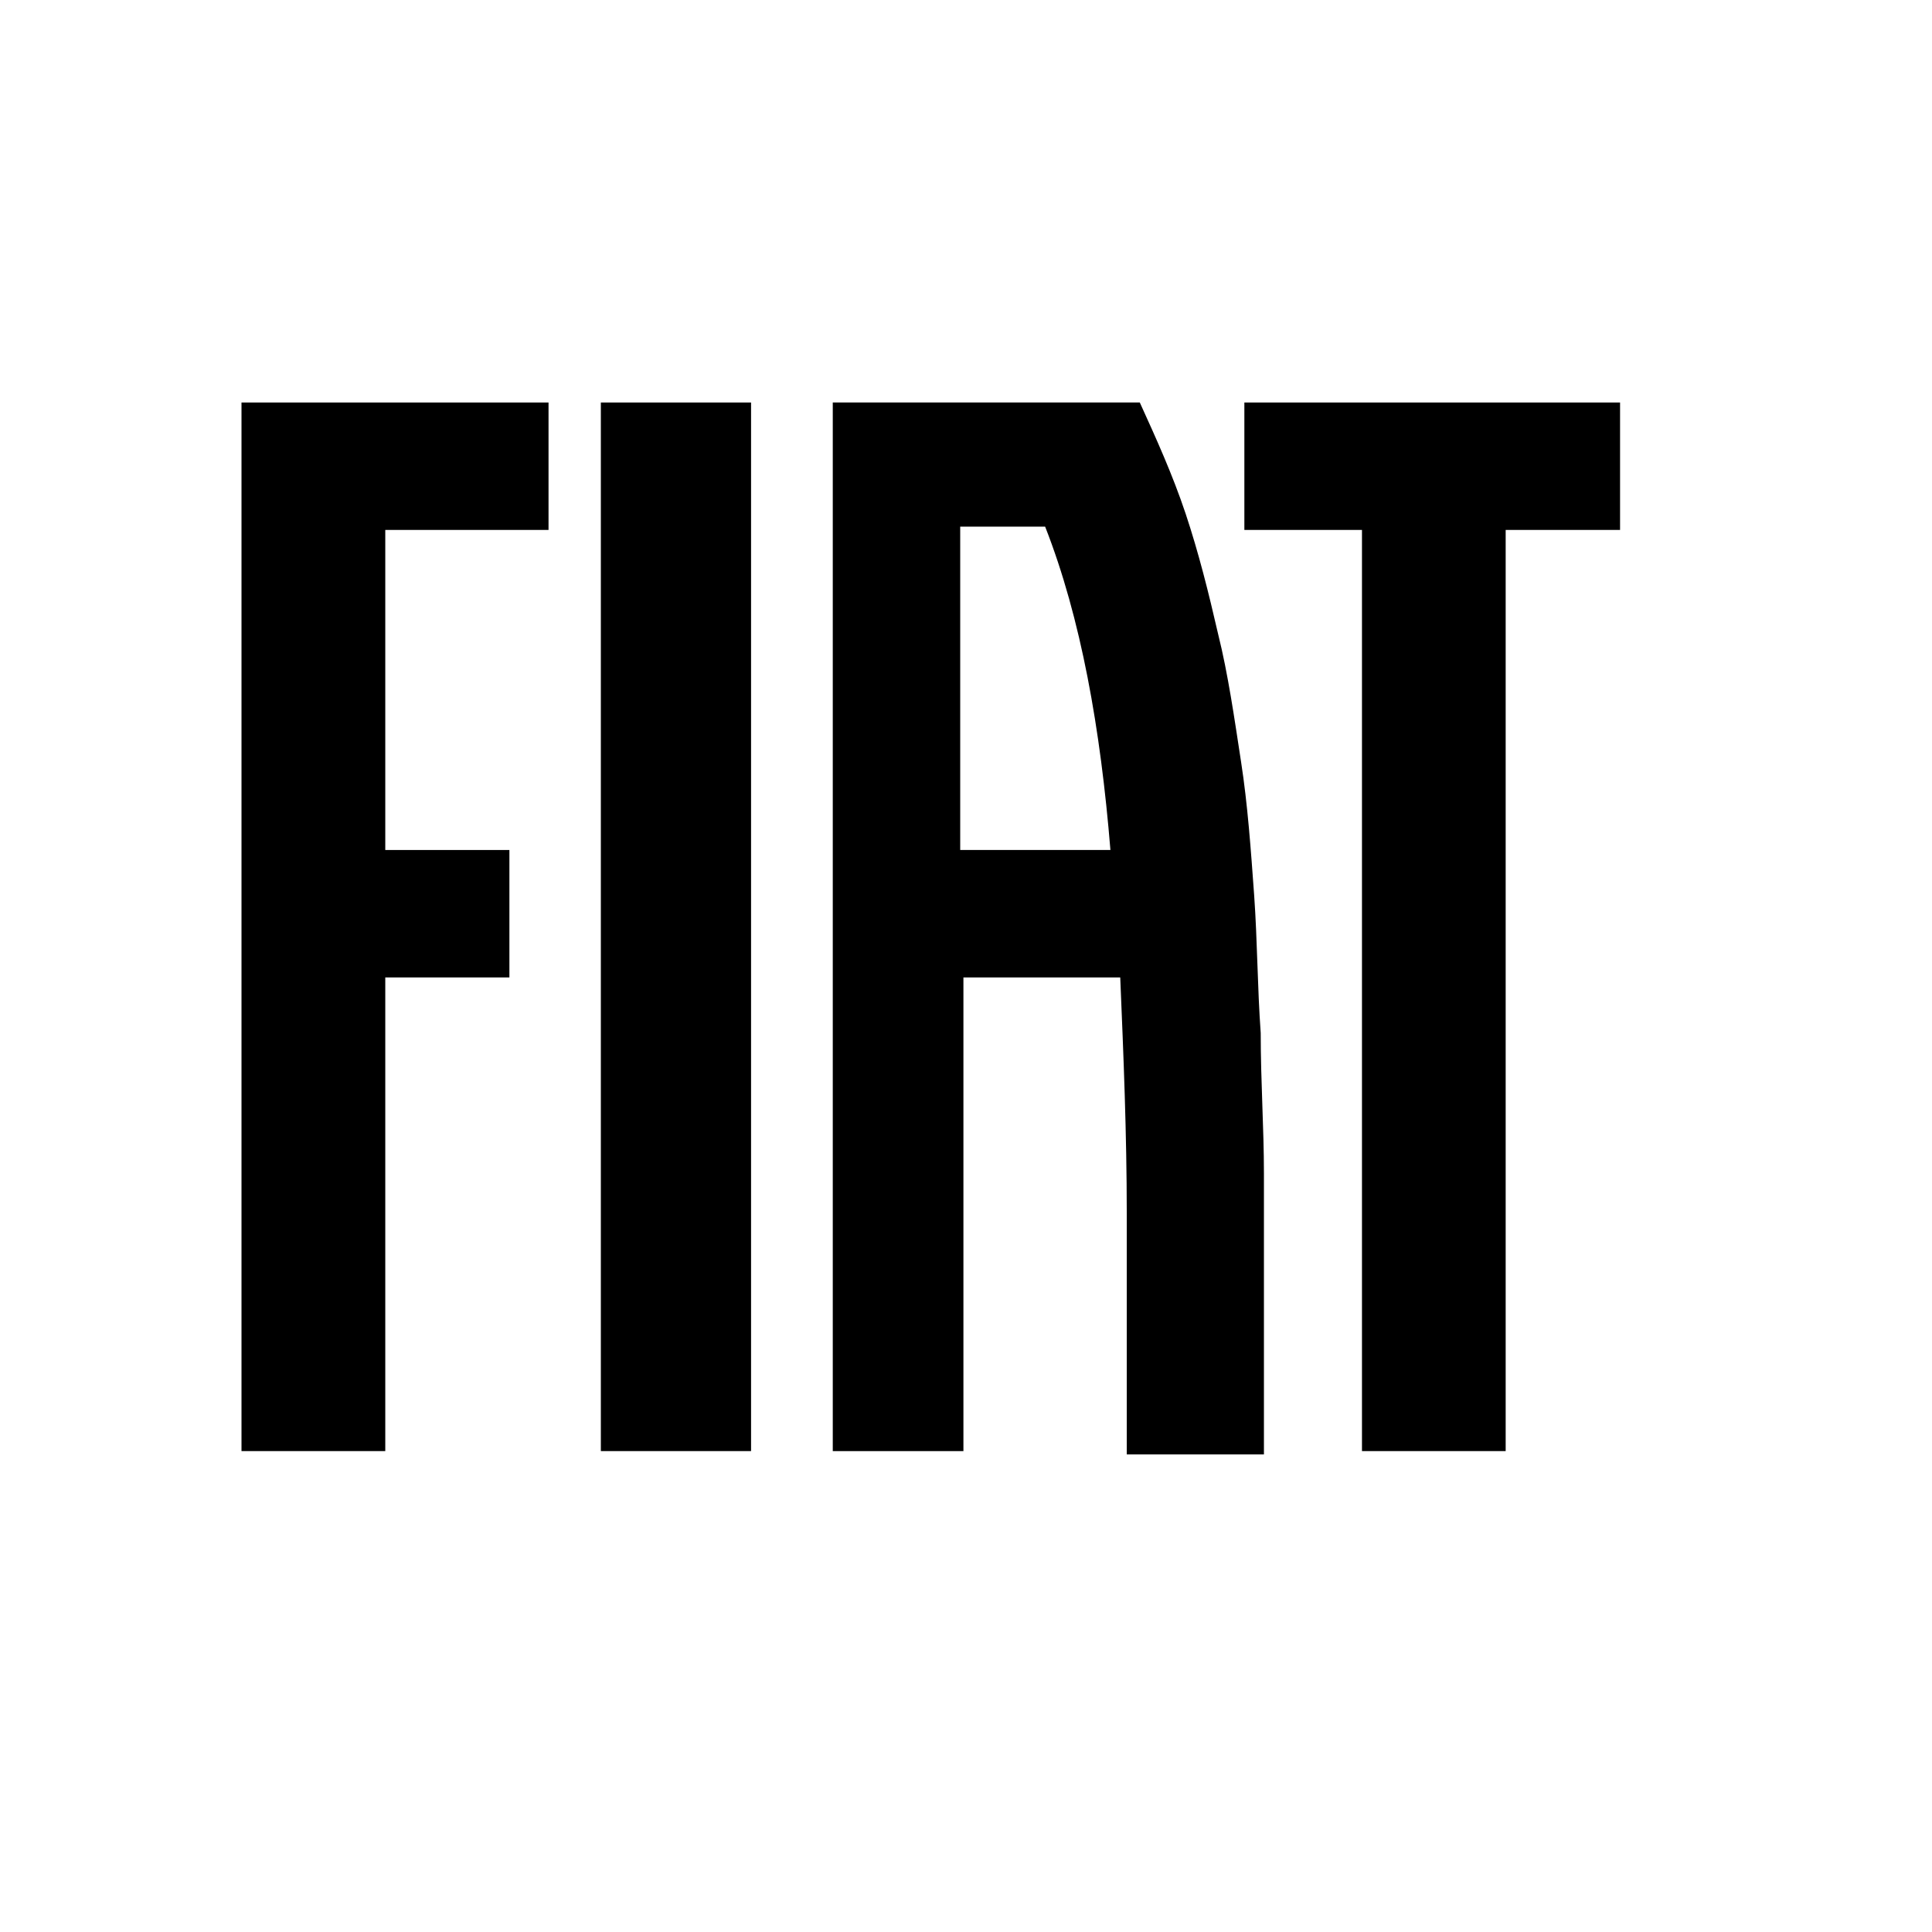
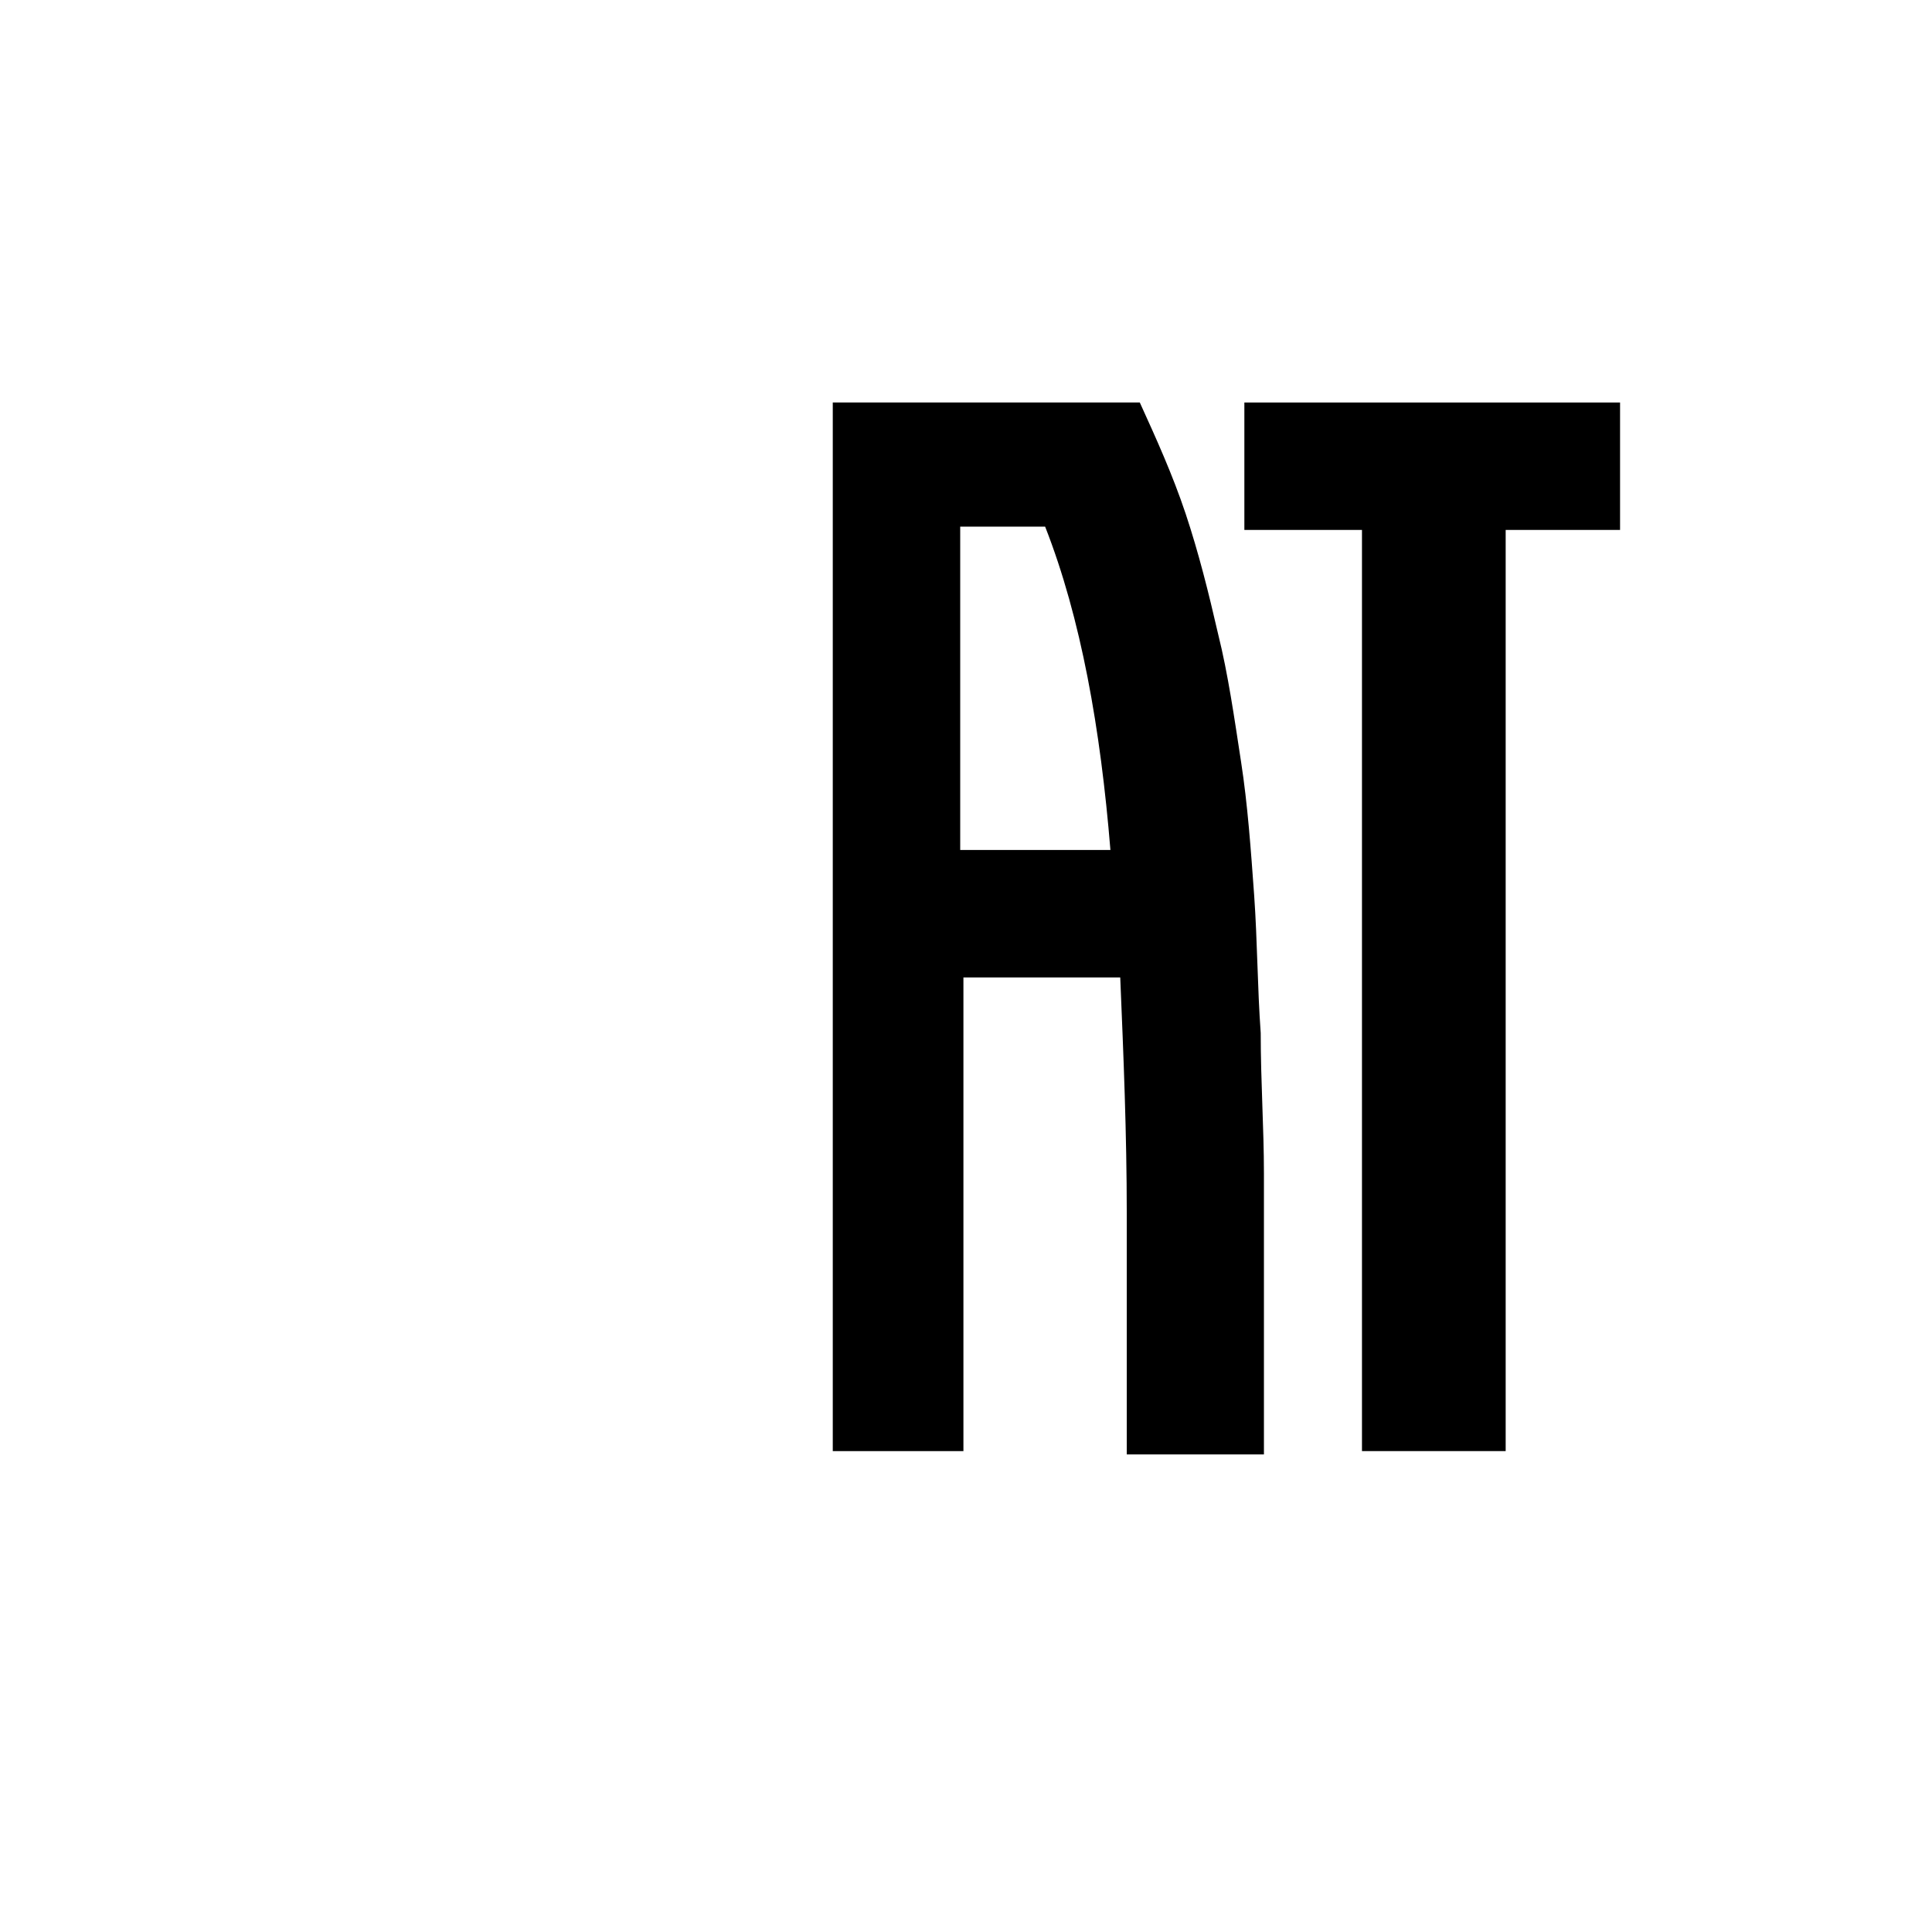
<svg xmlns="http://www.w3.org/2000/svg" width="24" height="24" viewBox="0 0 24 24" fill="none">
-   <path d="M9.33 5H7.464V18.026H9.33V5Z" fill="black" />
  <path d="M15.458 5V6.583H16.919V18.026H18.704V6.583H20.125V5H15.458Z" fill="black" />
-   <path d="M3 5V18.026H4.786V12.142H6.328V10.559H4.786V6.583H6.814V5H3Z" fill="black" />
  <path d="M11.928 10.559V6.542H12.983C13.429 7.678 13.672 9.058 13.794 10.559H11.928ZM15.701 16.322C15.701 15.754 15.701 15.185 15.701 14.577C15.701 14.009 15.661 13.441 15.661 12.832C15.62 12.264 15.62 11.696 15.58 11.127C15.539 10.559 15.499 9.991 15.417 9.464C15.336 8.936 15.255 8.368 15.133 7.881C15.012 7.354 14.89 6.867 14.728 6.38C14.565 5.893 14.362 5.446 14.159 5H10.345V18.026H11.968V12.142H13.916C13.957 13.116 13.997 14.09 13.997 15.064C13.997 15.551 13.997 16.078 13.997 16.565C13.997 17.052 13.997 17.539 13.997 18.067H15.701C15.701 17.783 15.701 17.499 15.701 17.215C15.701 16.89 15.701 16.606 15.701 16.322Z" fill="black" />
</svg>